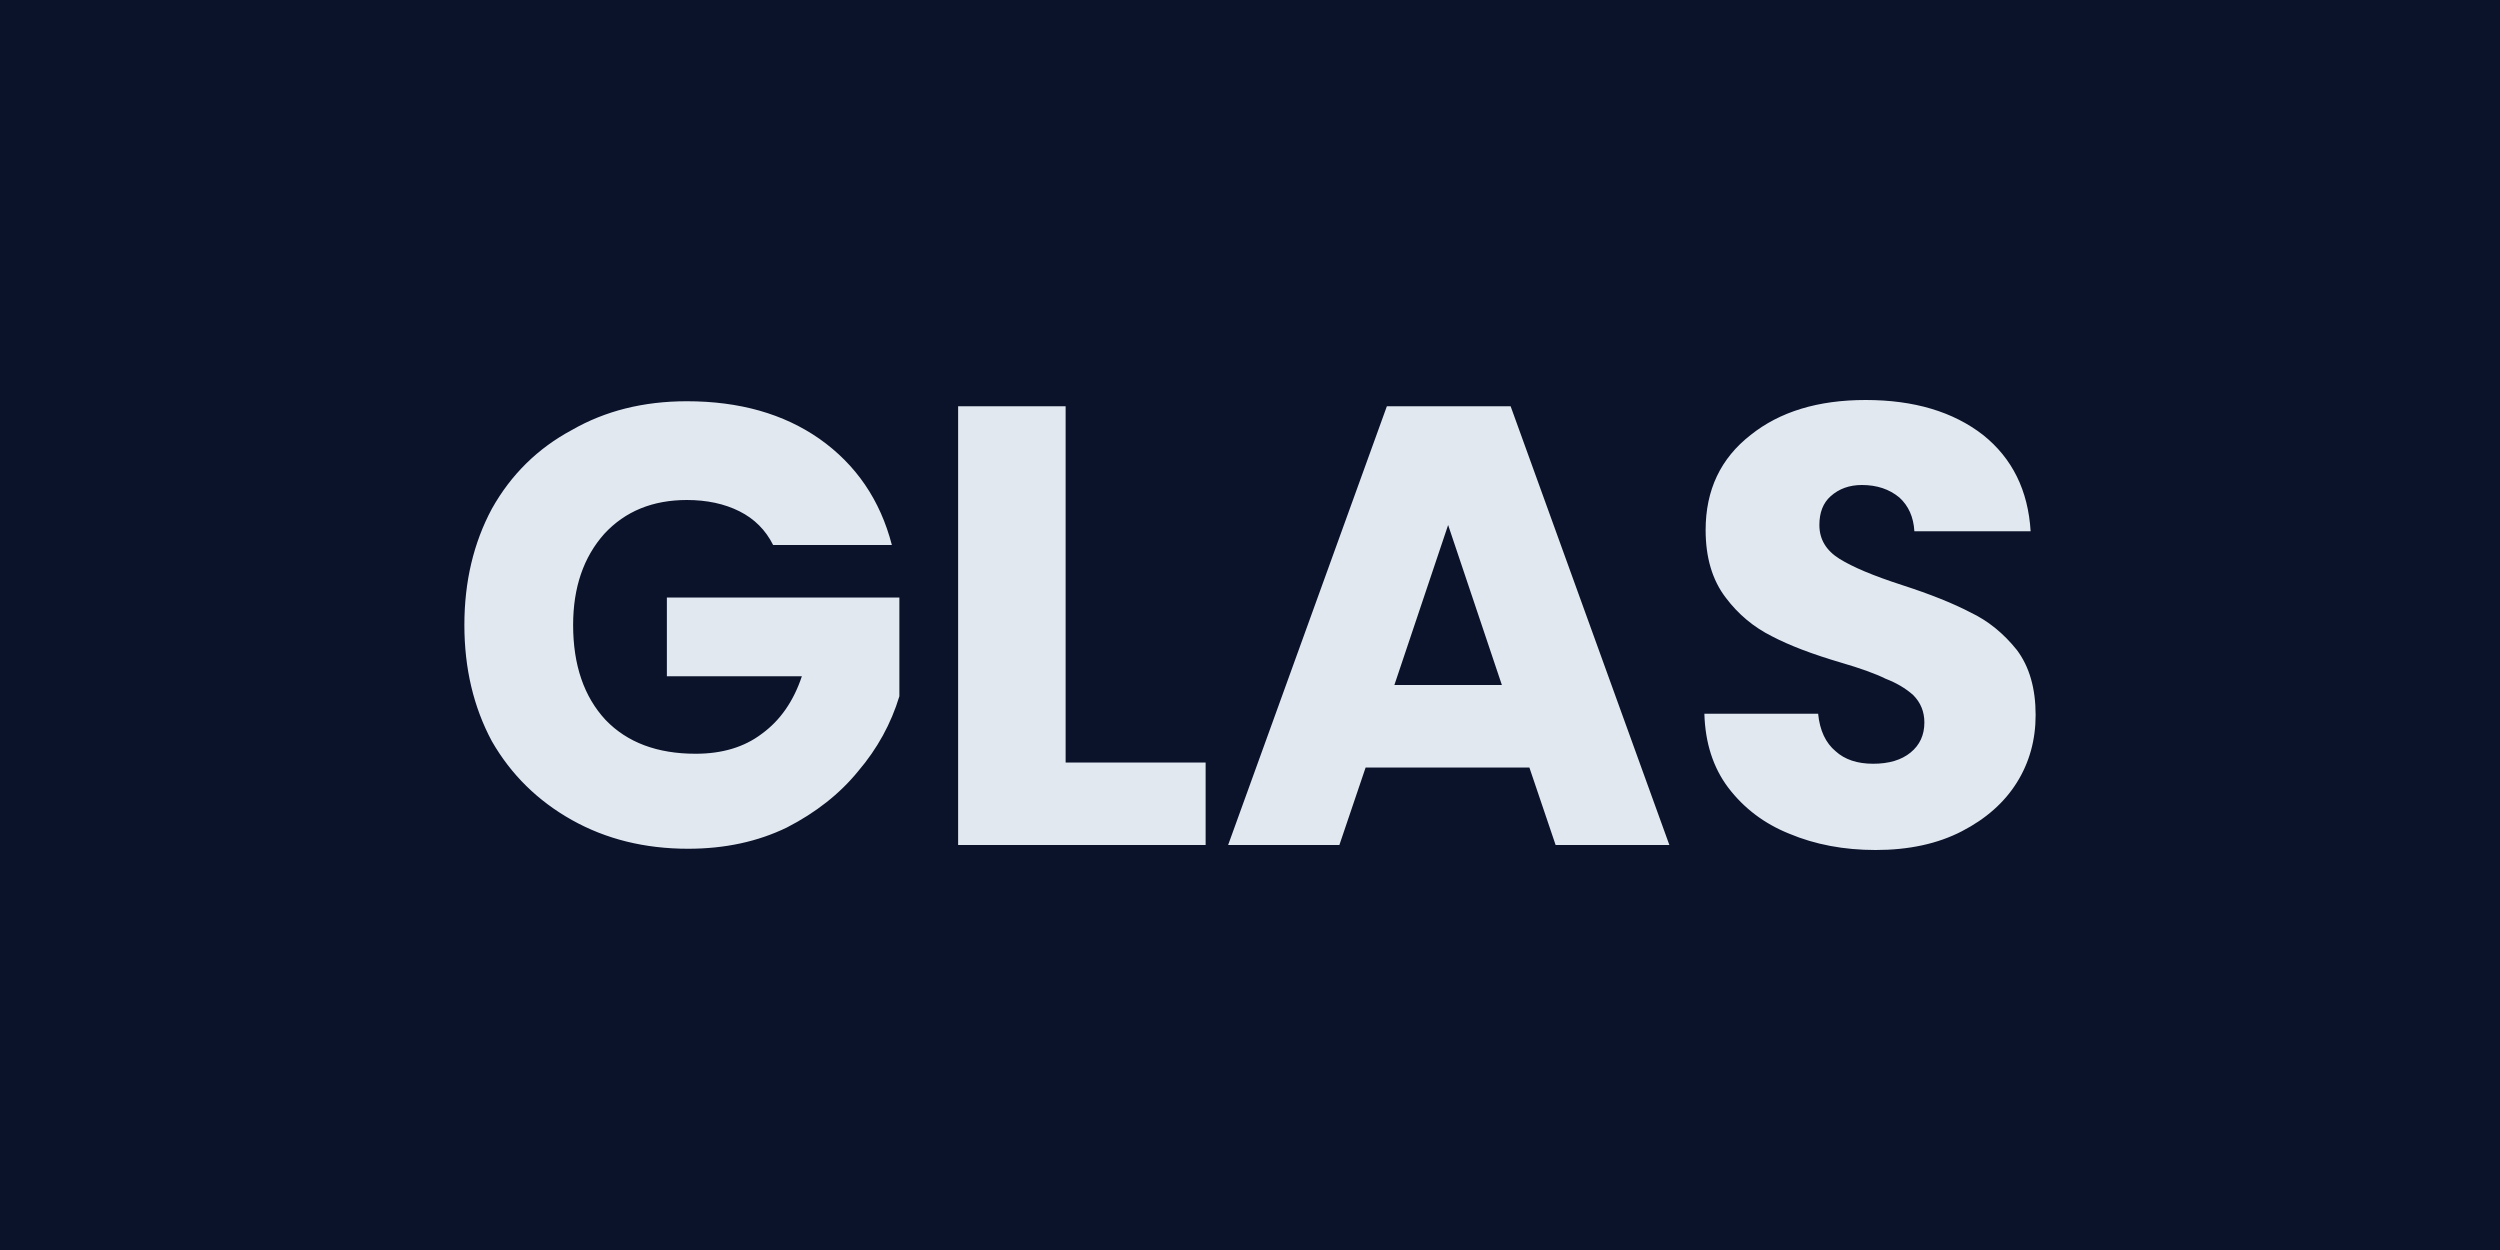
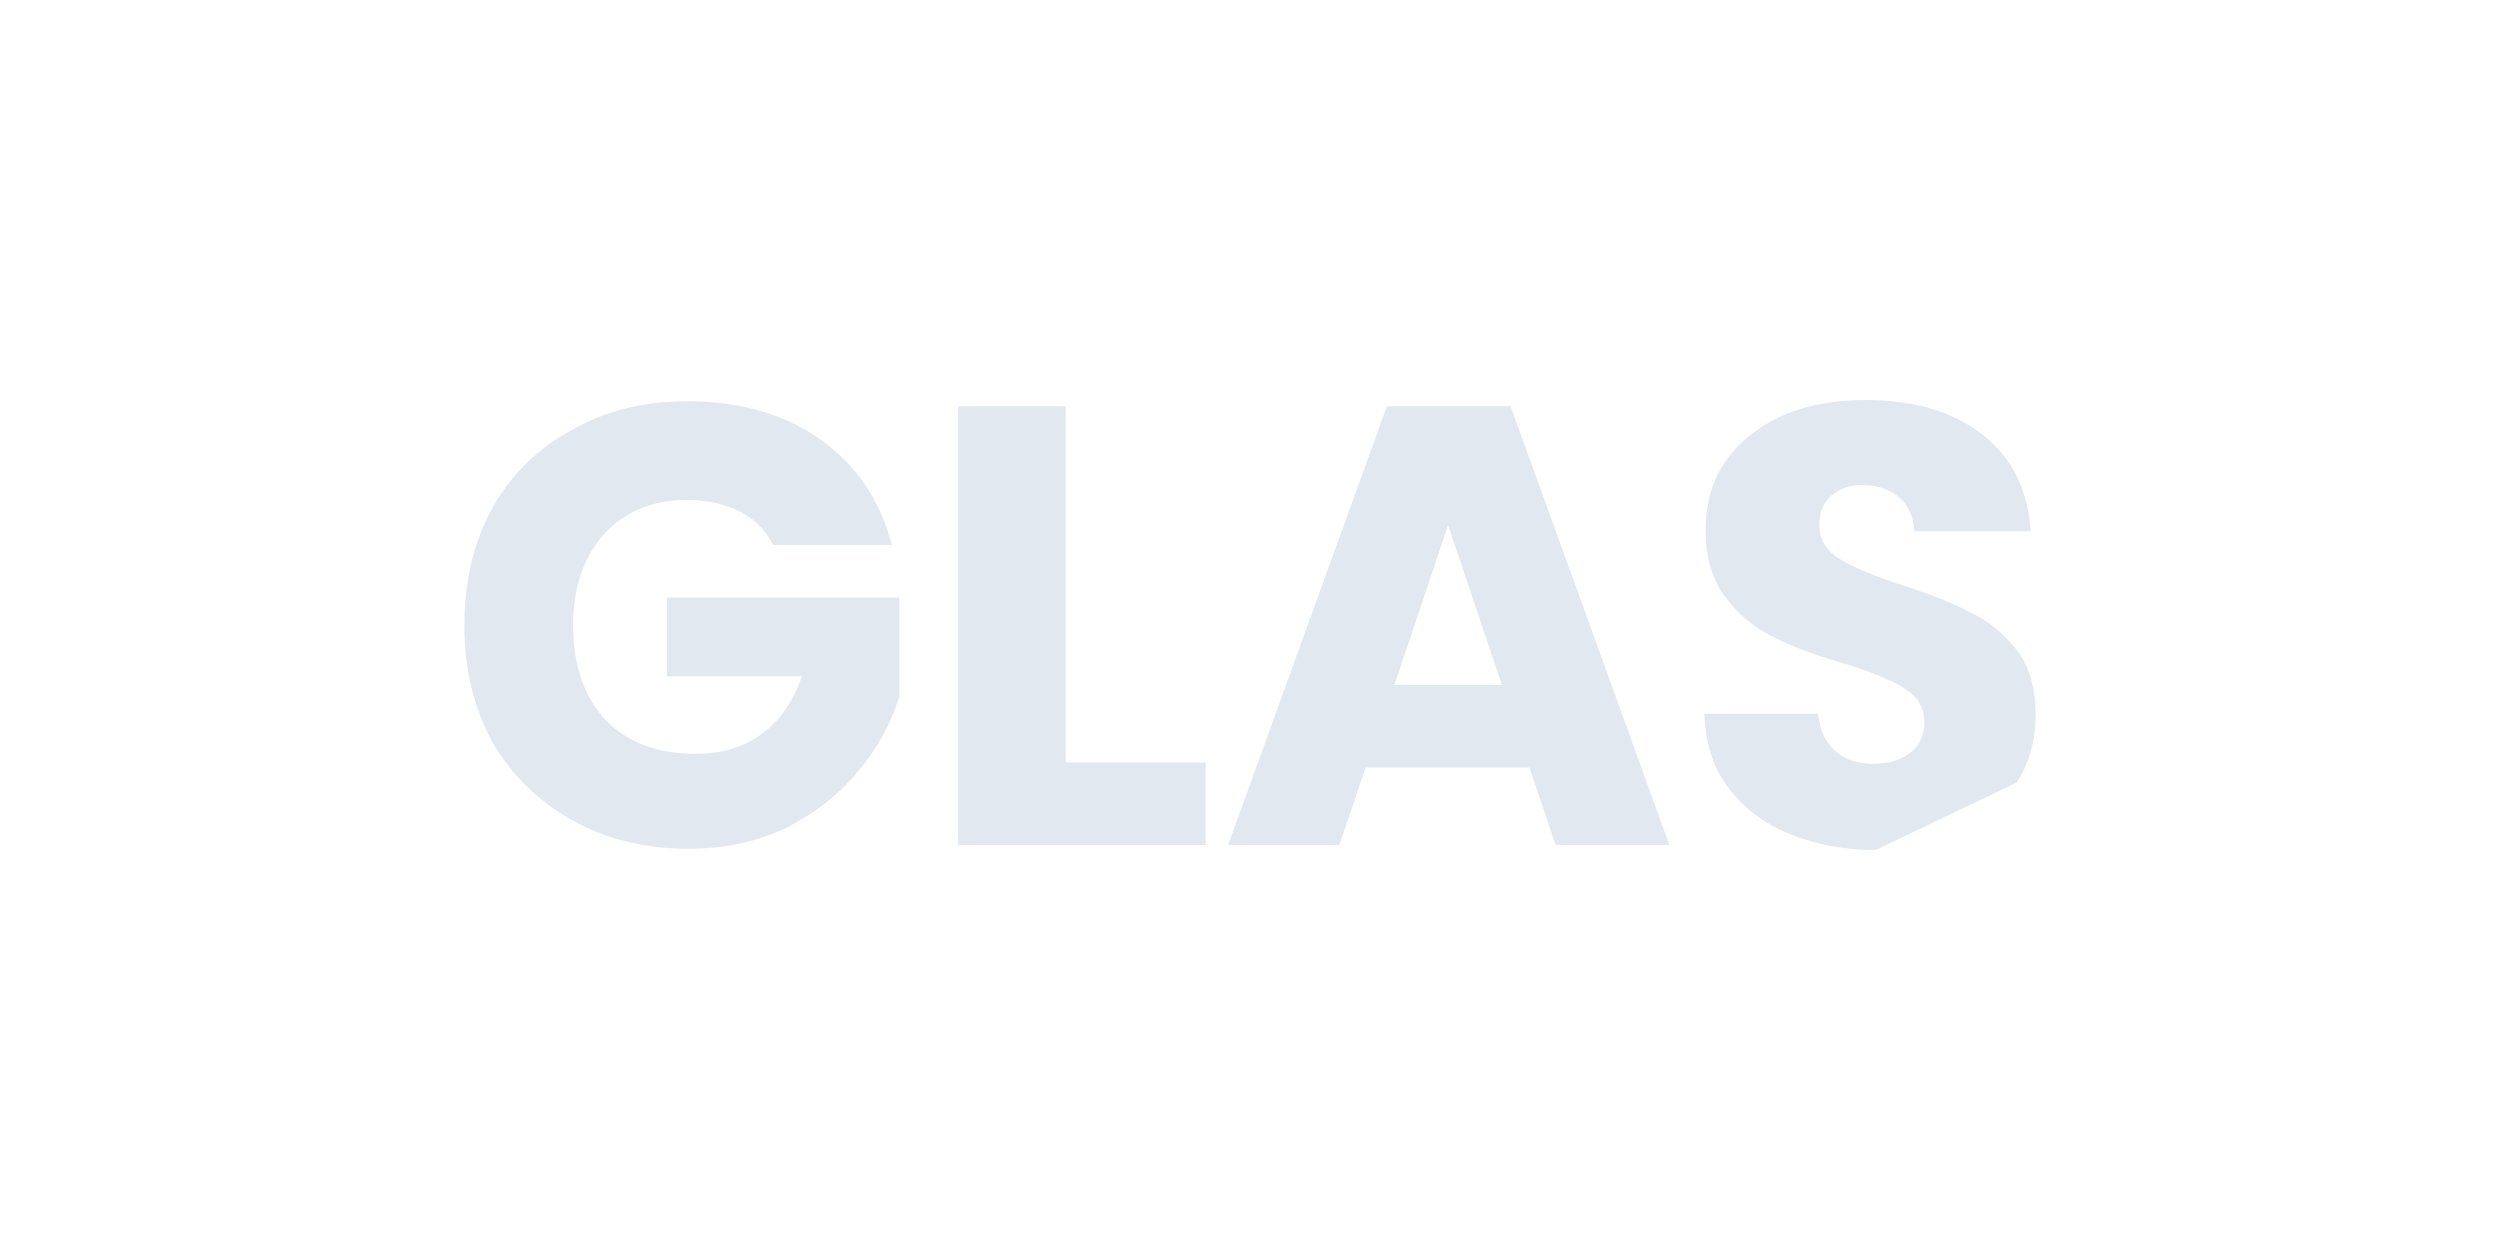
<svg xmlns="http://www.w3.org/2000/svg" width="20" height="10" viewBox="0 0 20 10">
-   <rect width="100%" height="100%" fill="#0B132B" />
-   <path fill="#E2E8F0" d="M7.135 4.36h-.95q-.09-.18-.27-.27T5.495 4q-.41 0-.66.27-.25.28-.25.73 0 .48.26.76.26.27.72.27.32 0 .53-.16.22-.16.32-.46h-1.08v-.63h1.86v.79q-.1.33-.33.6-.22.27-.57.45-.35.17-.79.17-.52 0-.93-.23t-.64-.63q-.22-.41-.22-.93t.22-.93q.23-.41.64-.63.4-.23.92-.23.63 0 1.06.3.44.31.58.85m1.39-1.11V6.1h1.12v.66h-1.98V3.25zm3.92 3.51-.21-.62h-1.31l-.21.62h-.89l1.27-3.51h.99l1.27 3.51zm-1.29-1.28h.86l-.43-1.28zm3.85 1.32q-.38 0-.69-.13-.3-.12-.49-.37-.18-.24-.19-.59h.91q.02.2.14.3.11.1.3.1t.3-.09.11-.24q0-.13-.09-.22-.09-.08-.22-.13-.12-.06-.36-.13-.34-.1-.55-.21-.22-.11-.37-.31-.16-.21-.16-.54 0-.48.36-.76.35-.28.92-.28.58 0 .94.28.35.28.38.77h-.93q-.01-.17-.12-.27-.12-.1-.3-.1-.15 0-.25.09-.09.08-.09.23 0 .17.16.27t.5.21.55.22q.21.1.37.3.15.2.15.52 0 .3-.15.54t-.44.39-.69.15" />
+   <path fill="#E2E8F0" d="M7.135 4.36h-.95q-.09-.18-.27-.27T5.495 4q-.41 0-.66.27-.25.28-.25.73 0 .48.26.76.26.27.72.27.32 0 .53-.16.22-.16.32-.46h-1.08v-.63h1.86v.79q-.1.33-.33.6-.22.27-.57.45-.35.17-.79.17-.52 0-.93-.23t-.64-.63q-.22-.41-.22-.93t.22-.93q.23-.41.64-.63.4-.23.92-.23.63 0 1.06.3.44.31.58.85m1.39-1.11V6.1h1.12v.66h-1.98V3.25zm3.92 3.51-.21-.62h-1.31l-.21.62h-.89l1.27-3.51h.99l1.27 3.51zm-1.29-1.28h.86l-.43-1.28zm3.85 1.32q-.38 0-.69-.13-.3-.12-.49-.37-.18-.24-.19-.59h.91q.02.2.14.3.11.1.3.1t.3-.09.11-.24q0-.13-.09-.22-.09-.08-.22-.13-.12-.06-.36-.13-.34-.1-.55-.21-.22-.11-.37-.31-.16-.21-.16-.54 0-.48.36-.76.35-.28.92-.28.58 0 .94.28.35.28.38.77h-.93q-.01-.17-.12-.27-.12-.1-.3-.1-.15 0-.25.09-.09.08-.09.23 0 .17.16.27t.5.21.55.22q.21.1.37.3.15.2.15.52 0 .3-.15.54" />
</svg>